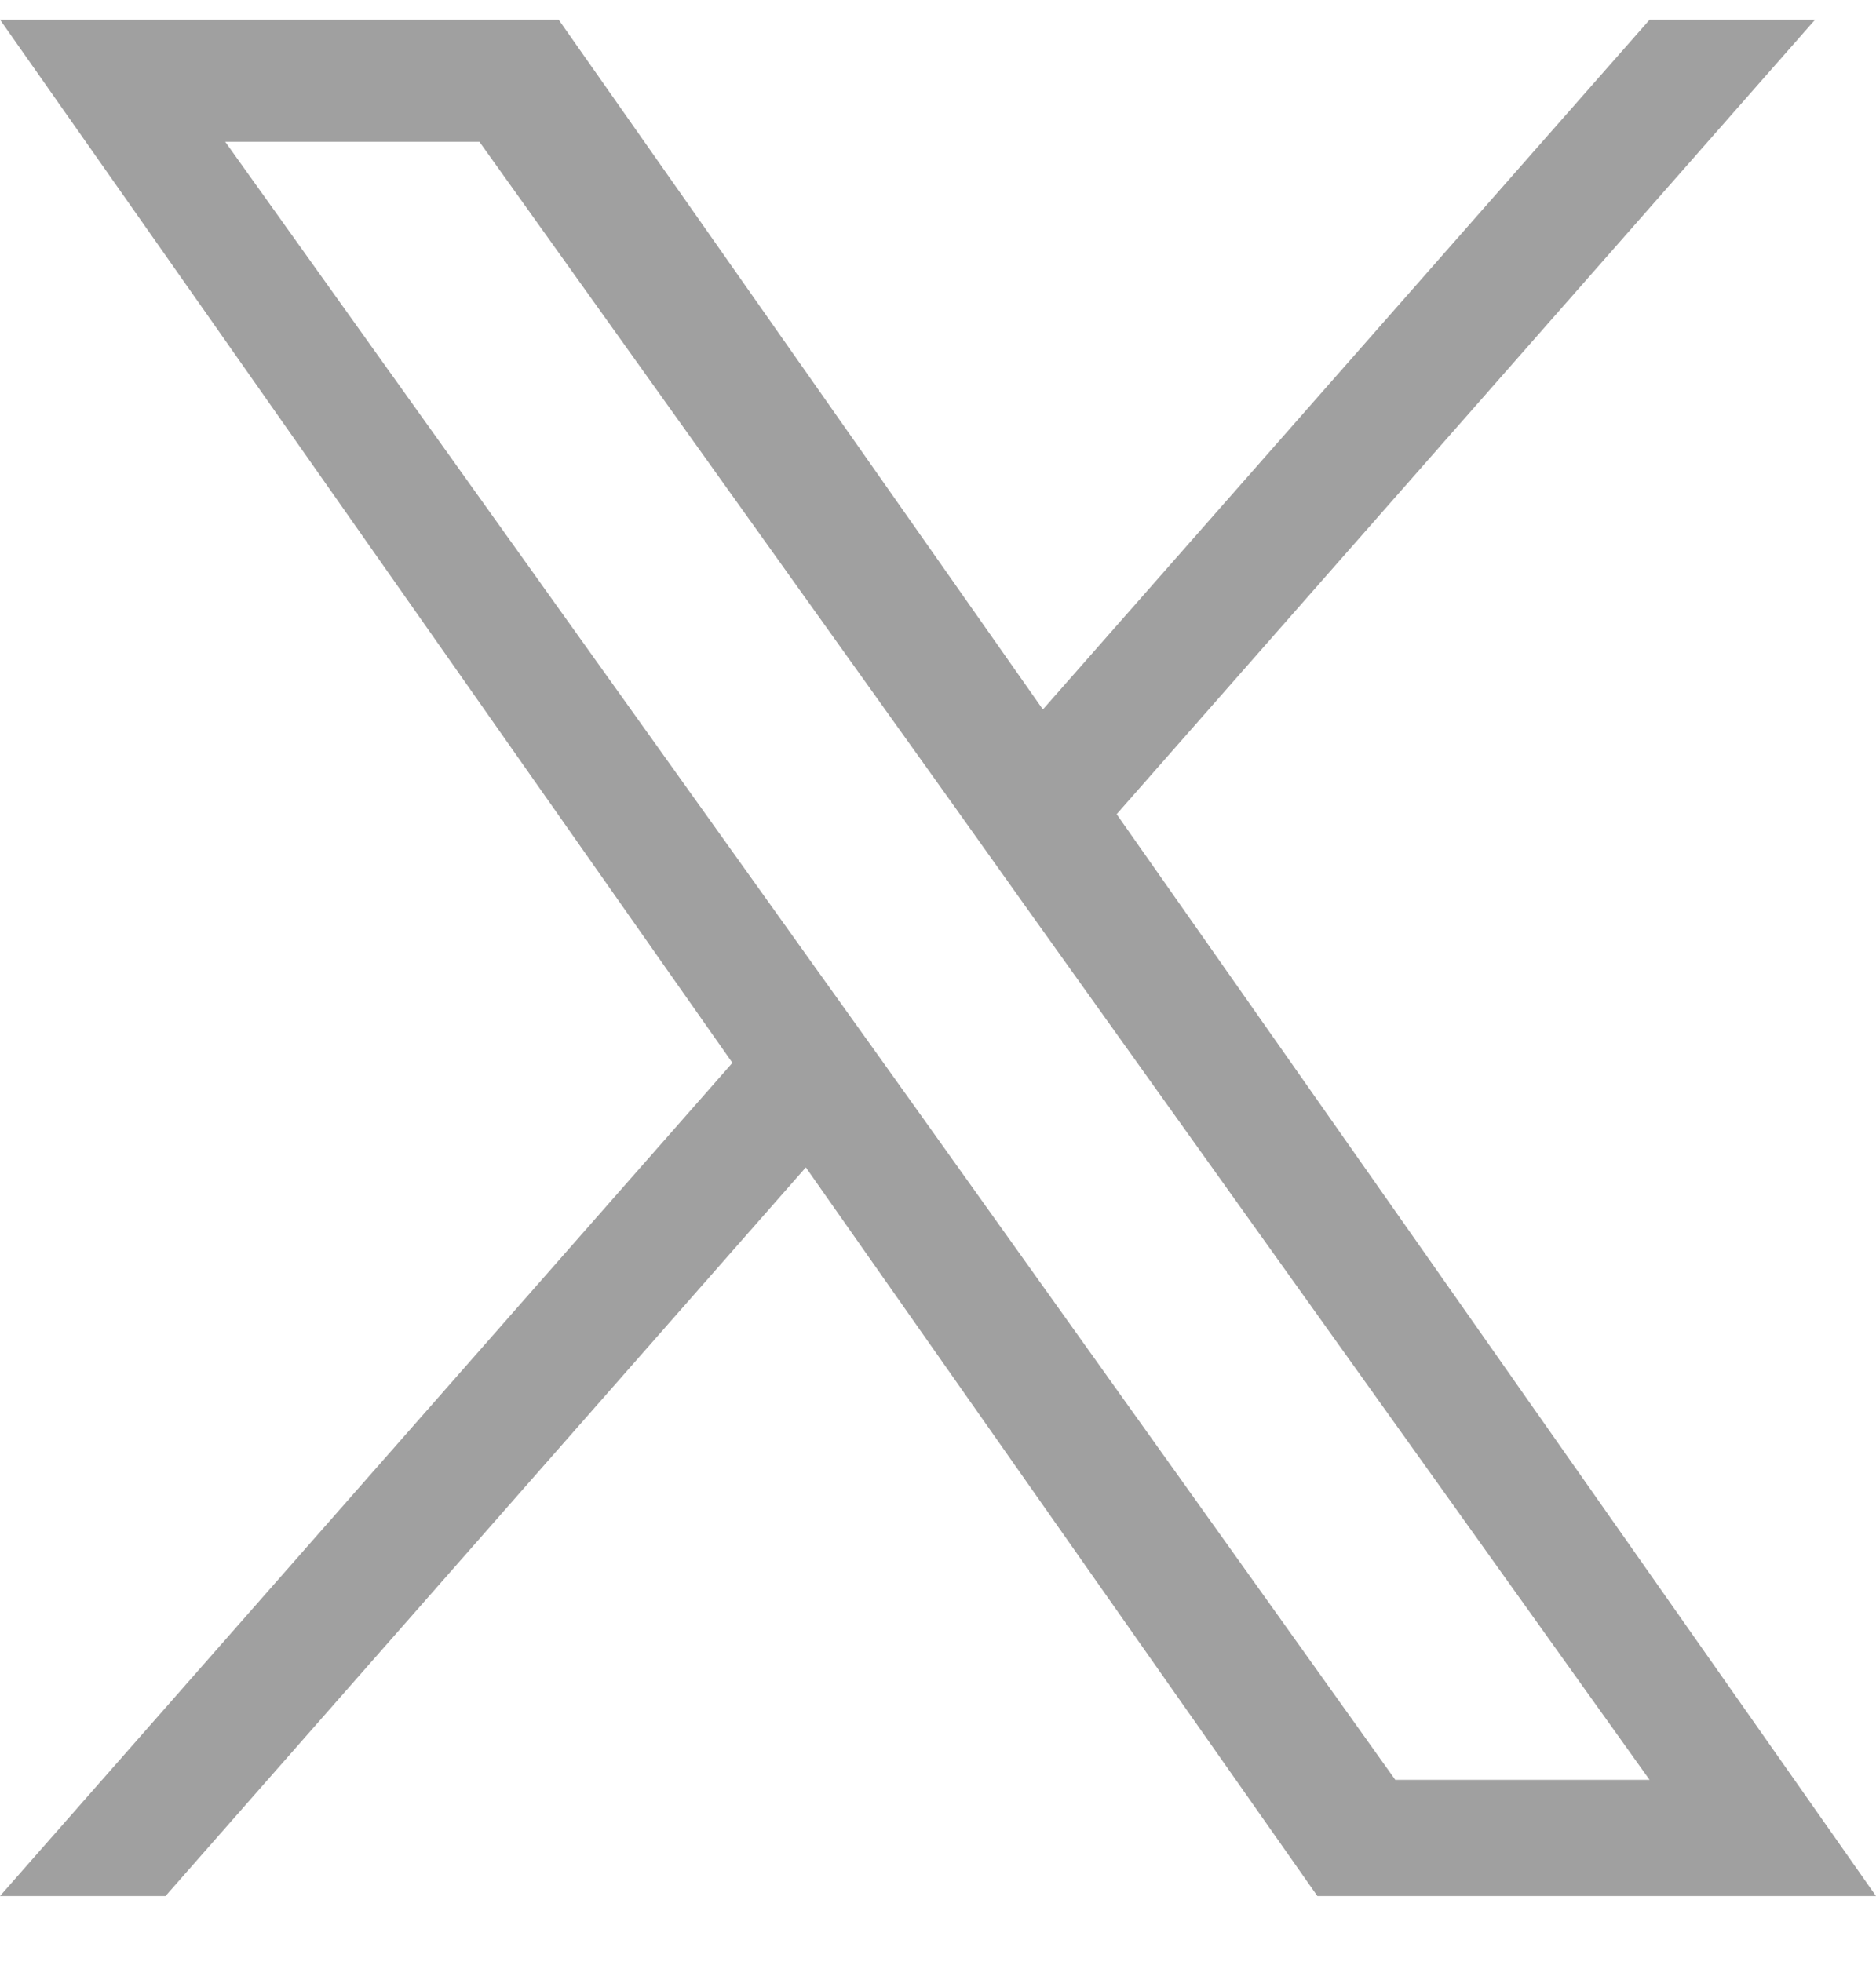
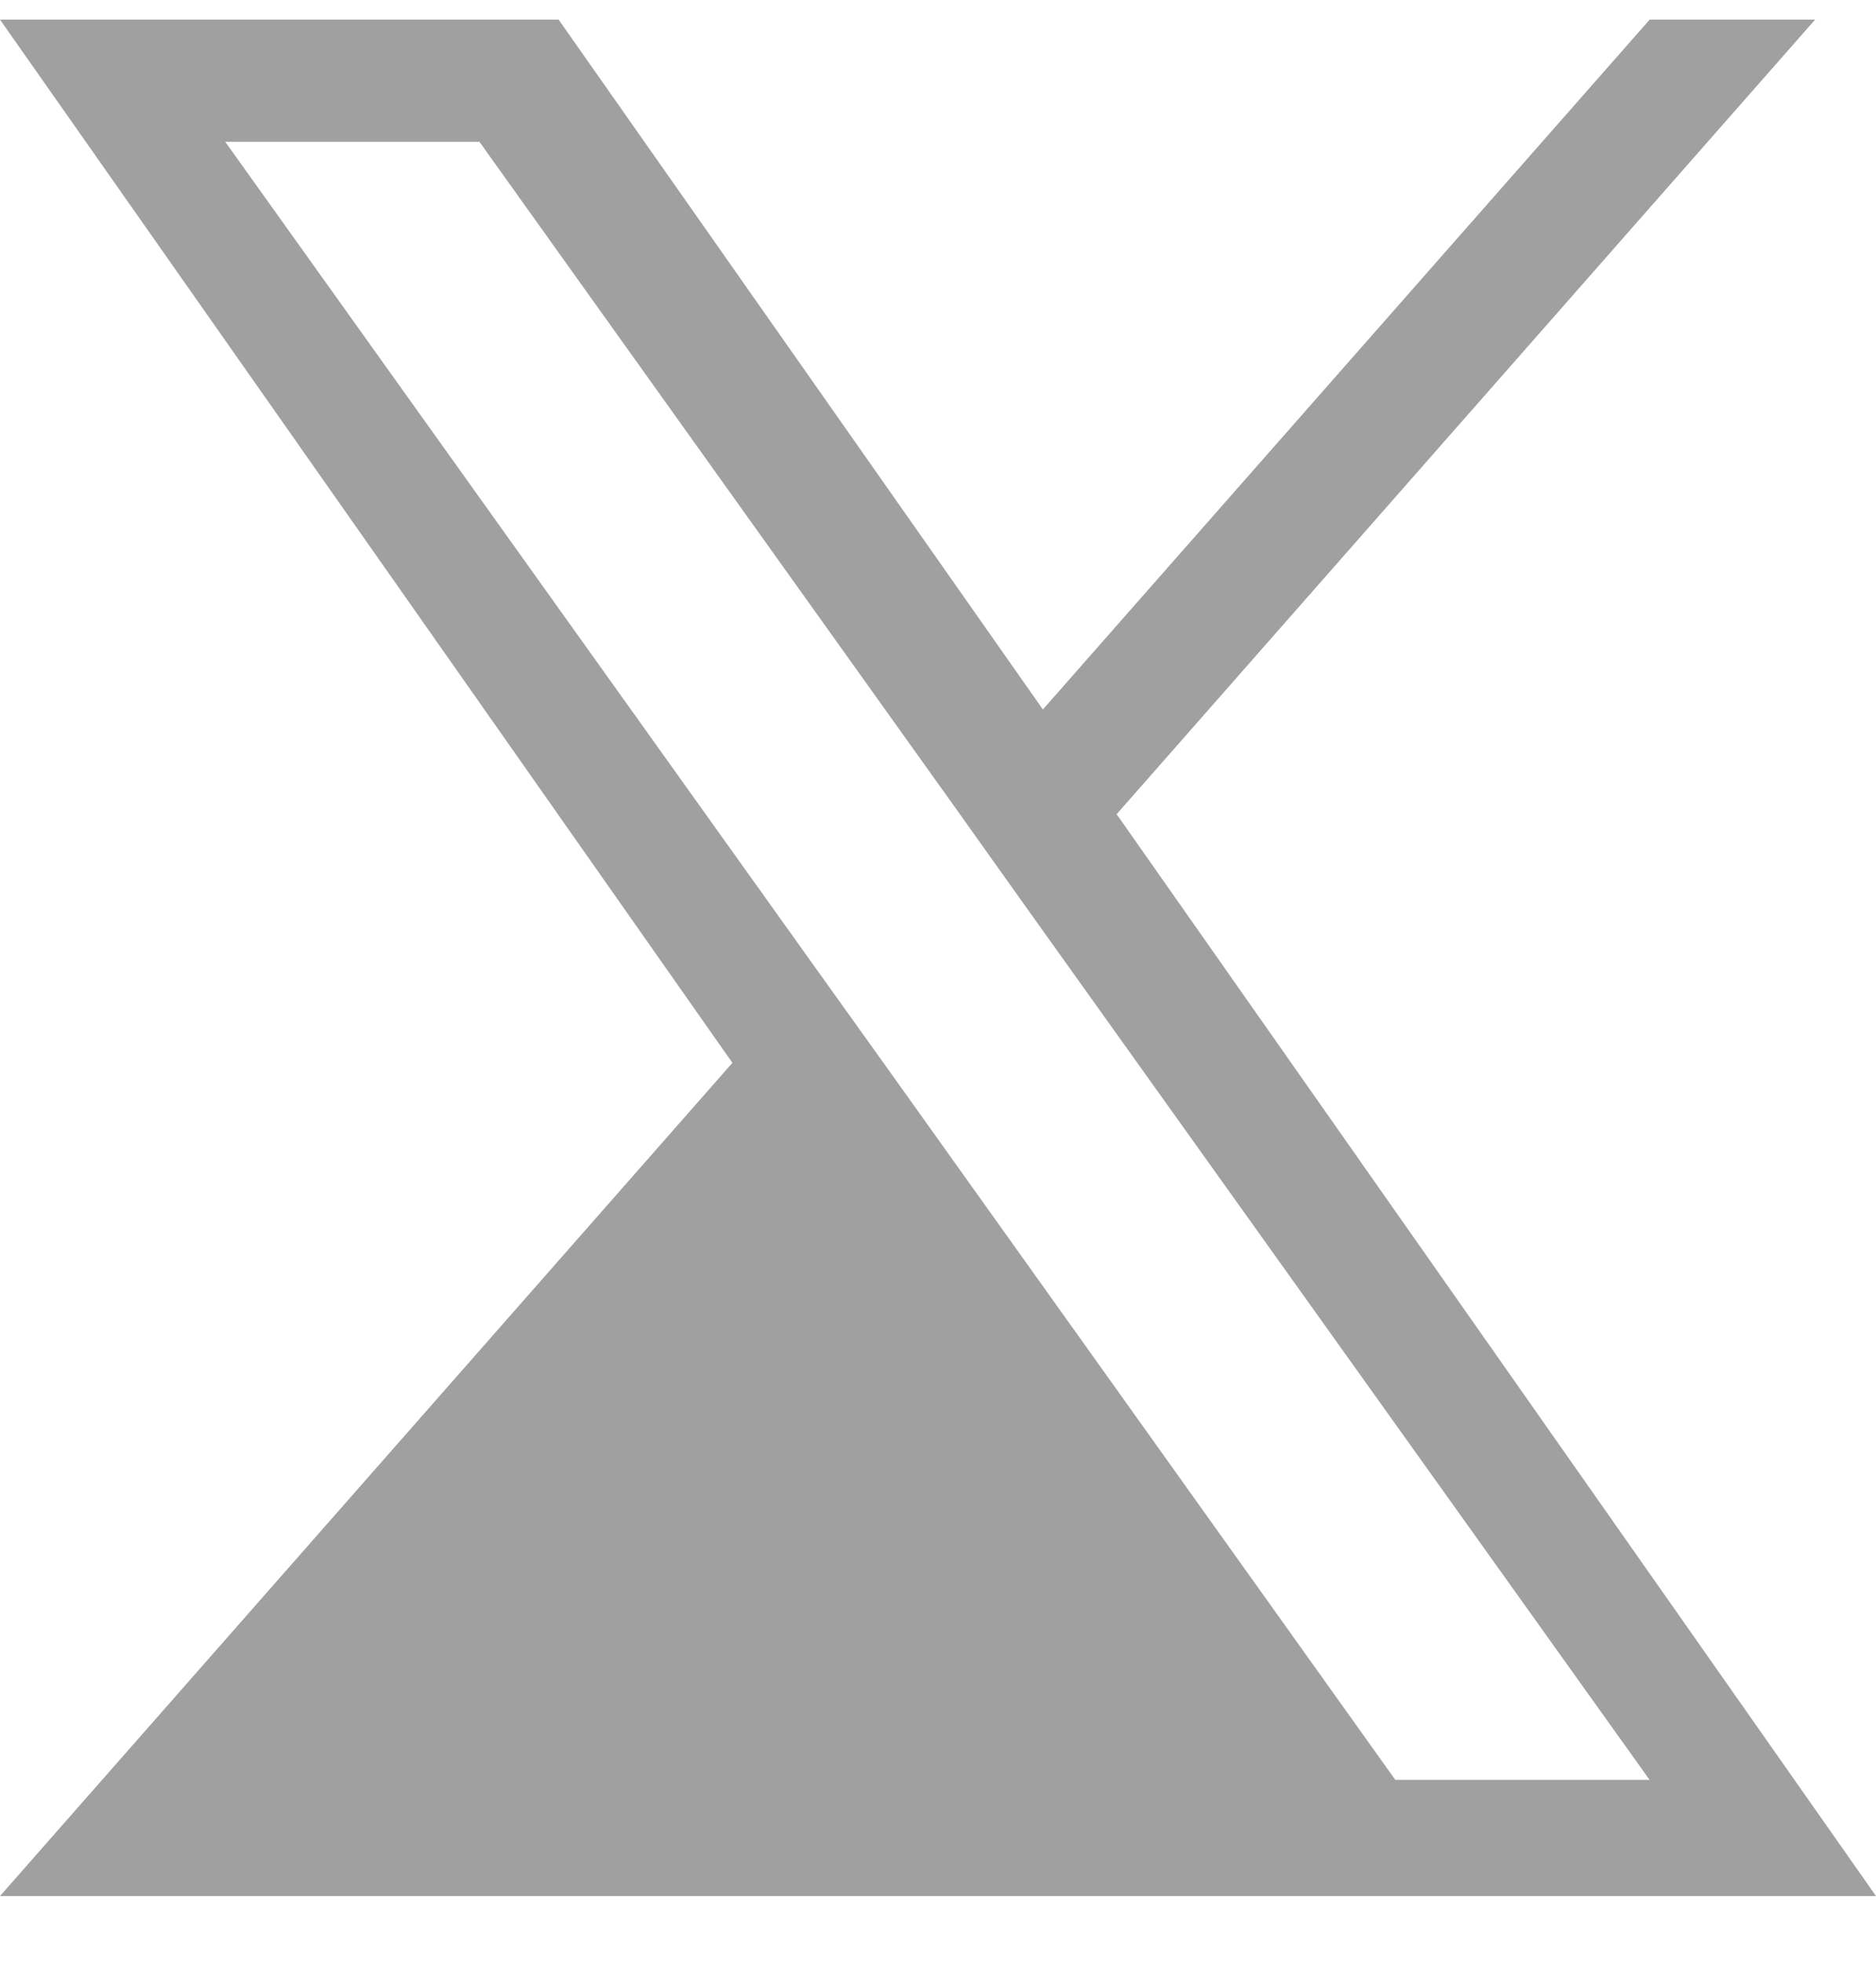
<svg xmlns="http://www.w3.org/2000/svg" width="22" height="23" viewBox="0 0 22 23" fill="none">
-   <path d="M13.095 9.546L21.286 0.23H19.346L12.23 8.318L6.551 0.23H0L8.589 12.461L0 22.23H1.941L9.45 13.687L15.449 22.23H22L13.095 9.546ZM10.437 12.568L9.565 11.35L2.641 1.662H5.622L11.212 9.483L12.08 10.702L19.345 20.868H16.363L10.437 12.568Z" fill="#A0A0A0" />
+   <path d="M13.095 9.546L21.286 0.23H19.346L12.23 8.318L6.551 0.23H0L8.589 12.461L0 22.23H1.941L15.449 22.23H22L13.095 9.546ZM10.437 12.568L9.565 11.35L2.641 1.662H5.622L11.212 9.483L12.08 10.702L19.345 20.868H16.363L10.437 12.568Z" fill="#A0A0A0" />
</svg>